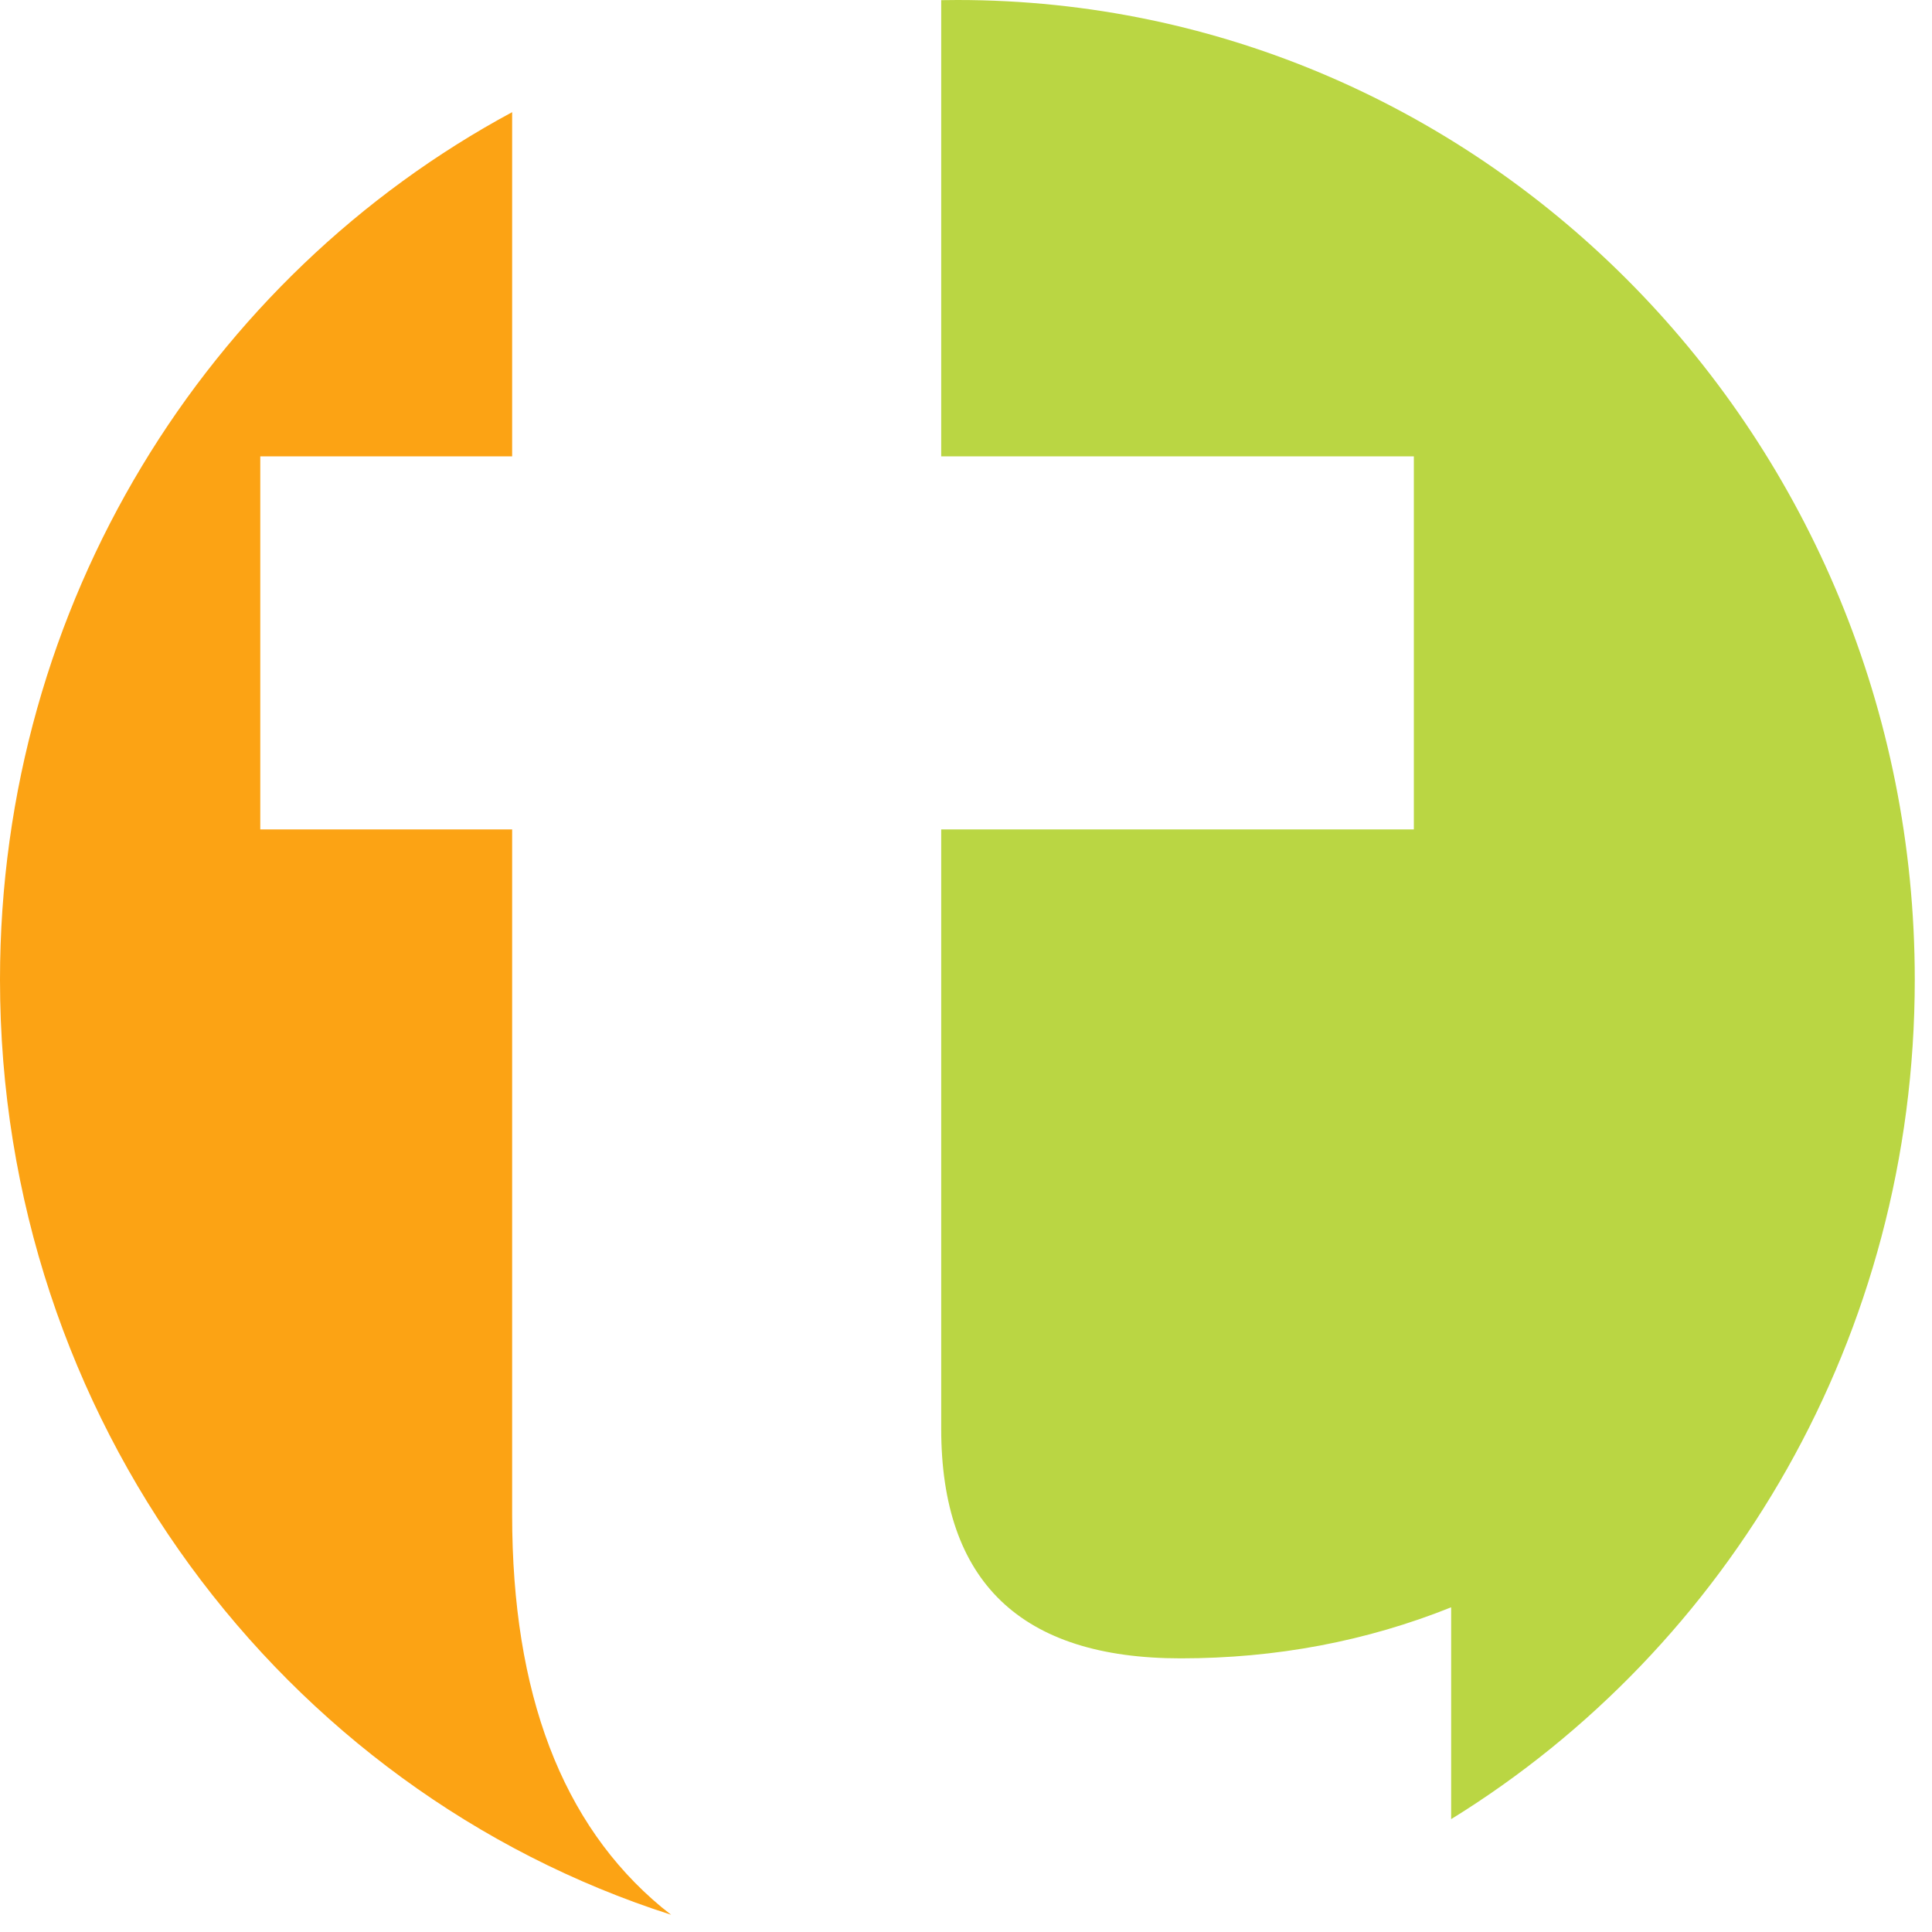
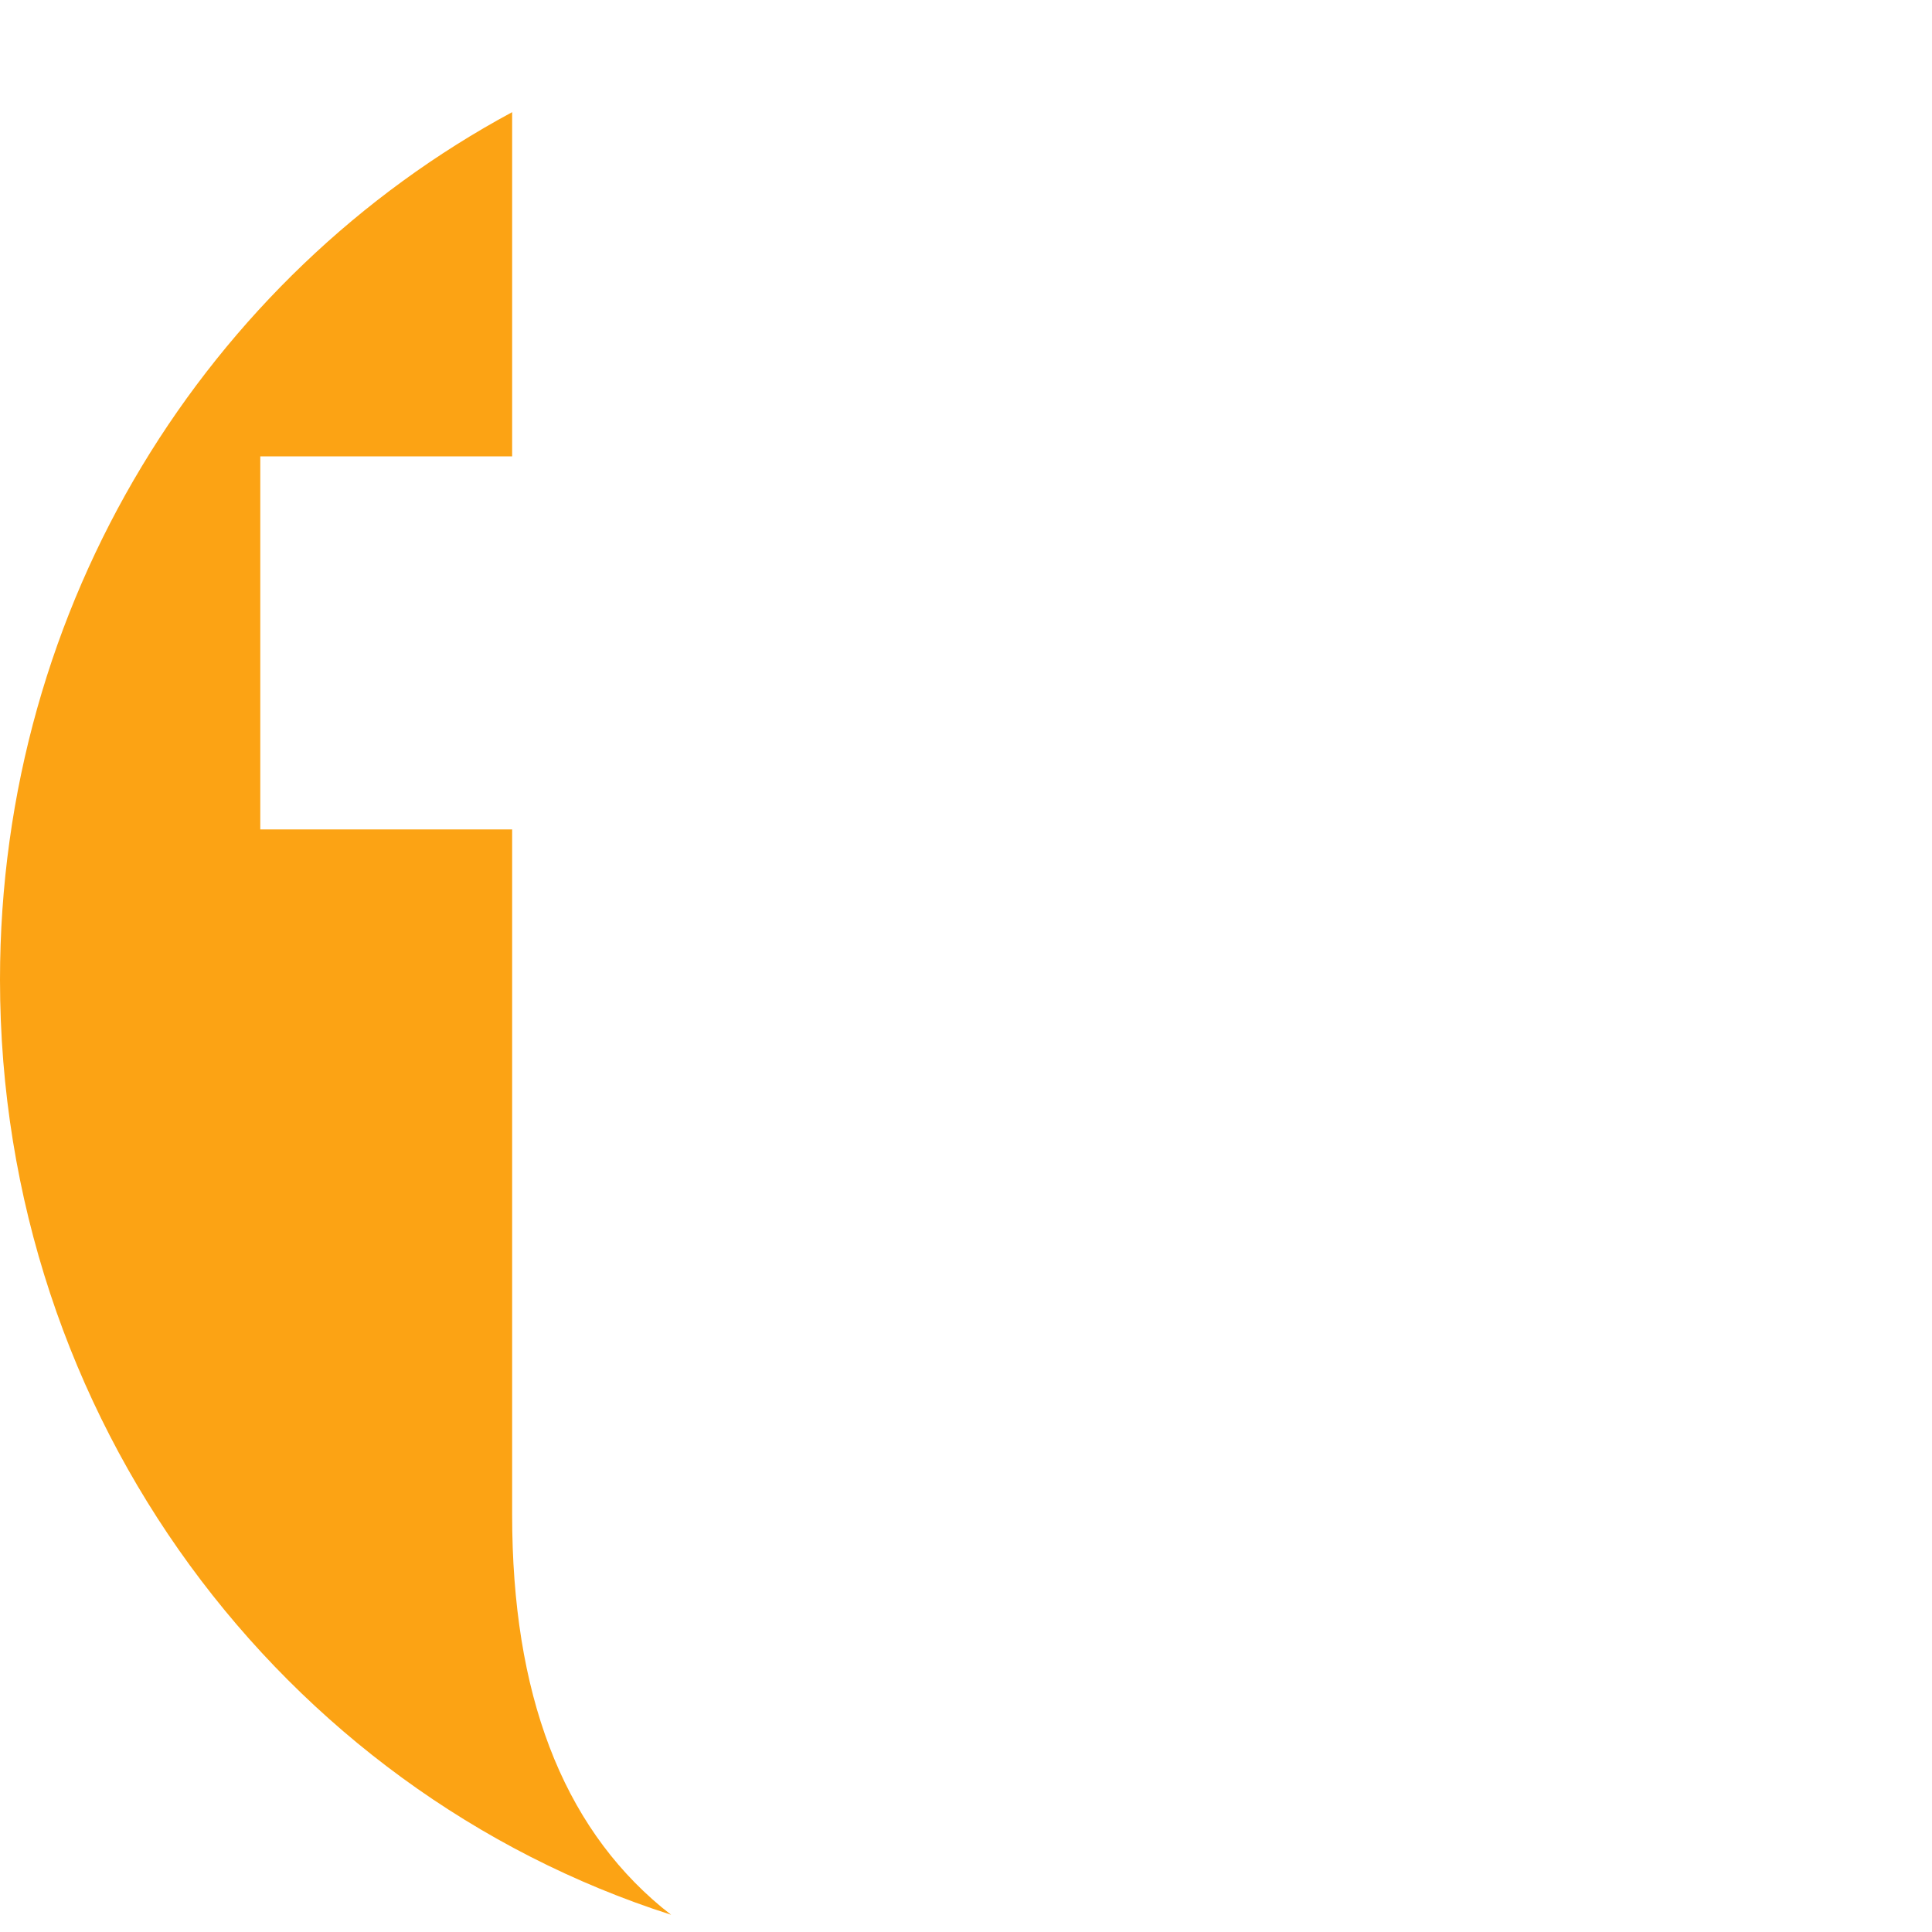
<svg xmlns="http://www.w3.org/2000/svg" version="1.1" width="36" height="36">
  <svg width="36" height="36" viewBox="0 0 36 36" fill="none">
    <path d="M9.543 2.09C3.869 5.146 0 11.238 0 18.255C0 26.435 5.258 33.358 12.505 35.679C12.444 35.632 12.384 35.584 12.324 35.535C10.47 33.99 9.543 31.555 9.543 28.228V15.455H4.85V8.504H9.543V2.09Z" fill="#FCA314" />
-     <path d="M27.04 33.897C32.217 30.702 35.679 24.892 35.679 18.255C35.679 8.173 27.692 0 17.84 0C17.739 0 17.639 0.001 17.538 0.003V8.504H26.345V15.455H17.538V26.623C17.538 29.475 19.025 30.901 22 30.901C23.776 30.901 25.457 30.584 27.04 29.95V33.897Z" fill="#BAD643" />
  </svg>
  <style>@media (prefers-color-scheme: light) { :root { filter: none; } }
</style>
</svg>